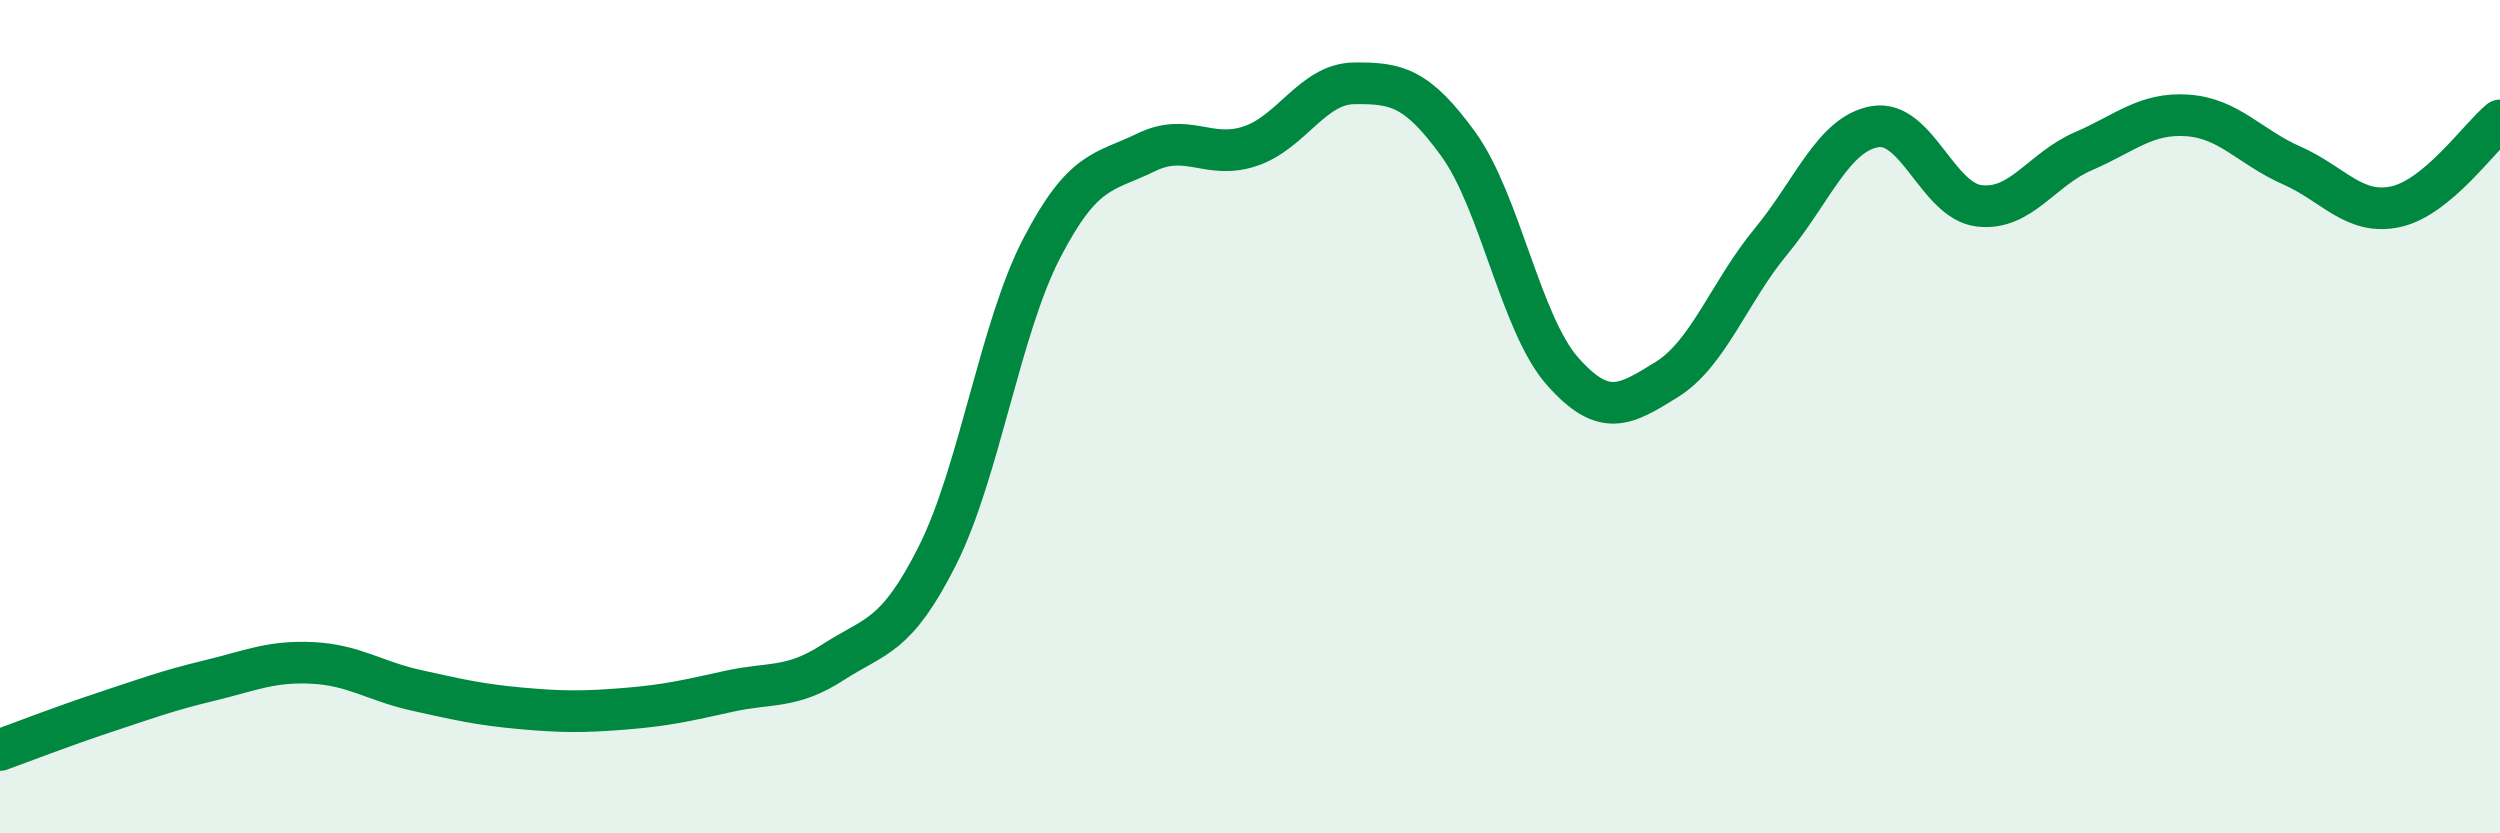
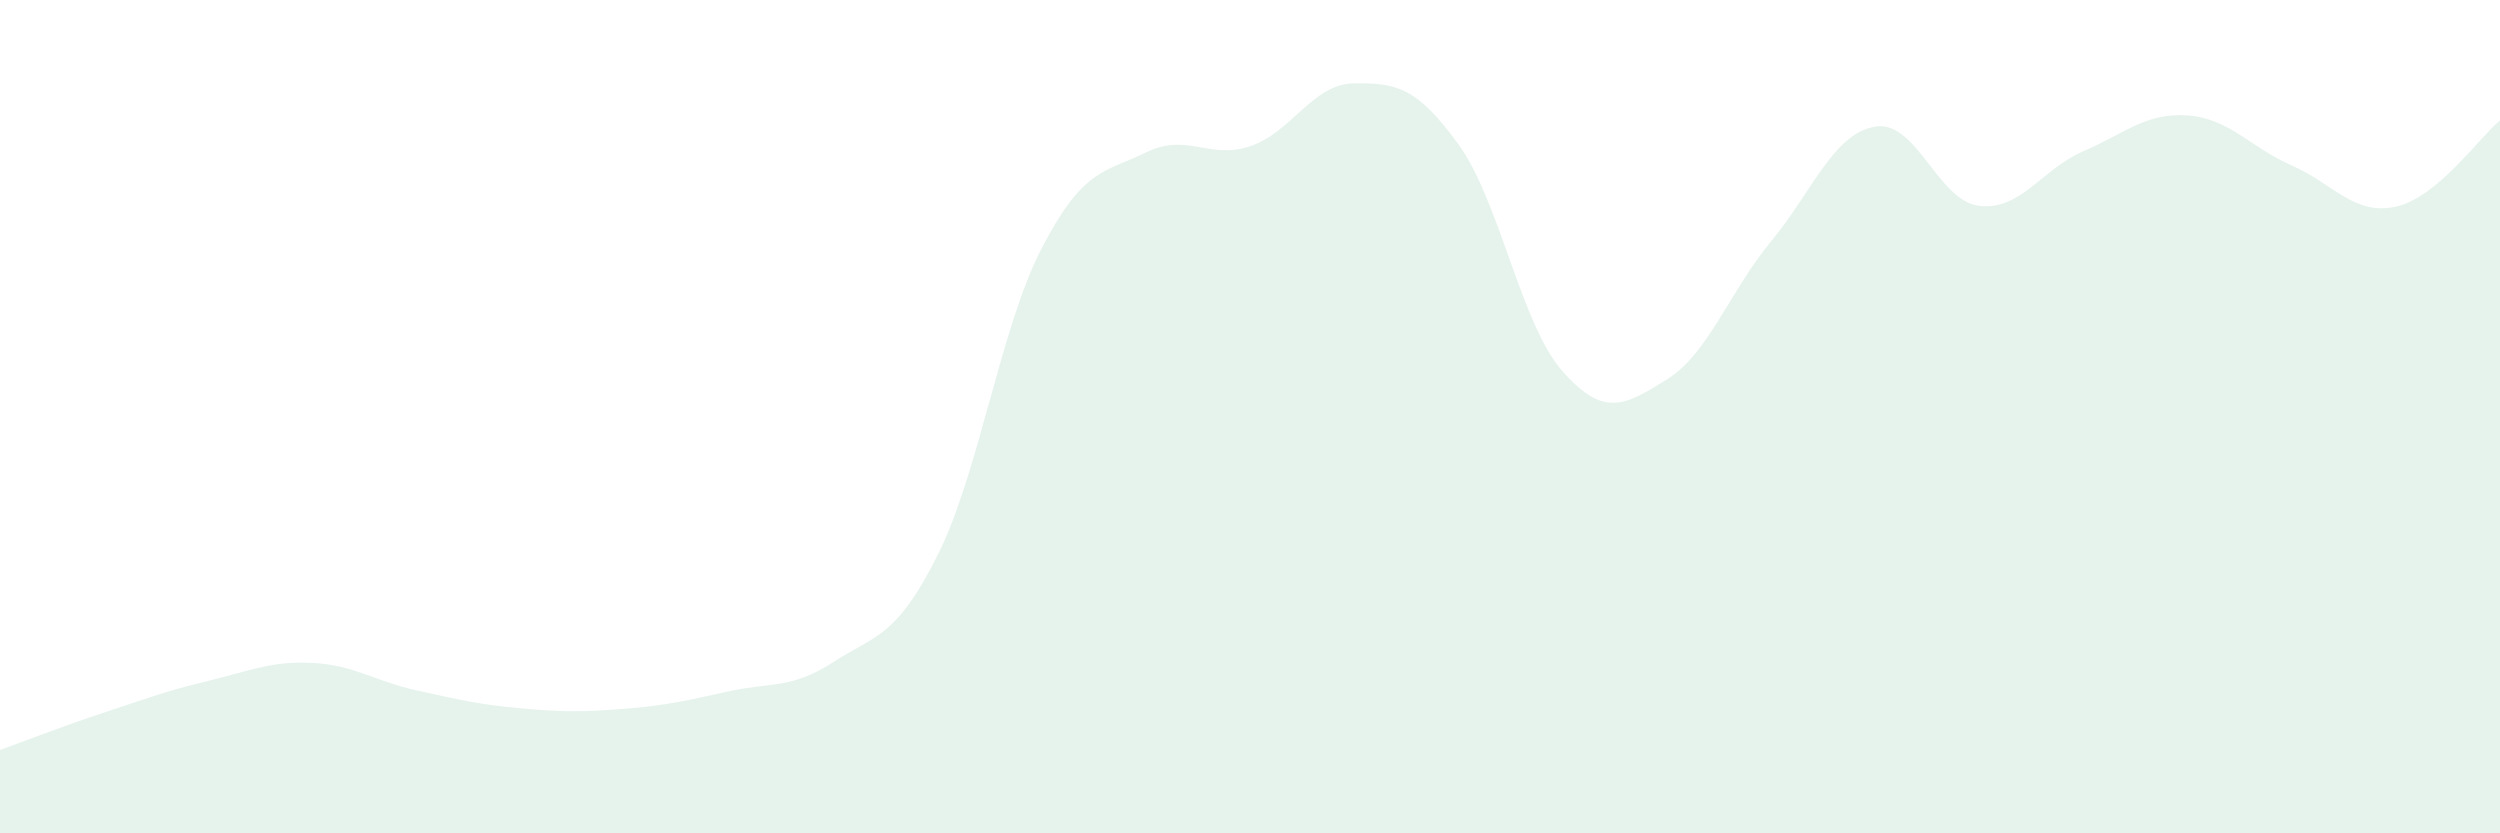
<svg xmlns="http://www.w3.org/2000/svg" width="60" height="20" viewBox="0 0 60 20">
  <path d="M 0,18 C 0.5,17.82 1.5,17.43 2.5,17.1 C 3.5,16.77 4,16.58 5,16.34 C 6,16.1 6.5,15.86 7.5,15.91 C 8.5,15.96 9,16.35 10,16.57 C 11,16.79 11.5,16.91 12.5,17 C 13.5,17.09 14,17.09 15,17.01 C 16,16.93 16.5,16.81 17.5,16.59 C 18.5,16.37 19,16.54 20,15.89 C 21,15.24 21.5,15.32 22.5,13.33 C 23.5,11.34 24,7.89 25,5.96 C 26,4.03 26.5,4.15 27.5,3.66 C 28.5,3.17 29,3.84 30,3.51 C 31,3.18 31.5,2.01 32.5,2 C 33.5,1.99 34,2.08 35,3.46 C 36,4.84 36.5,7.78 37.5,8.91 C 38.5,10.04 39,9.73 40,9.11 C 41,8.49 41.5,7.01 42.5,5.8 C 43.5,4.59 44,3.21 45,3.04 C 46,2.87 46.5,4.82 47.5,4.94 C 48.5,5.06 49,4.06 50,3.63 C 51,3.2 51.5,2.7 52.5,2.77 C 53.5,2.84 54,3.53 55,3.97 C 56,4.41 56.5,5.18 57.5,4.96 C 58.5,4.74 59.5,3.3 60,2.89L60 20L0 20Z" fill="#008740" opacity="0.1" stroke-linecap="round" stroke-linejoin="round" />
-   <path d="M 0,18 C 0.5,17.82 1.5,17.43 2.5,17.1 C 3.5,16.77 4,16.58 5,16.34 C 6,16.1 6.5,15.86 7.5,15.91 C 8.5,15.96 9,16.35 10,16.57 C 11,16.79 11.5,16.91 12.5,17 C 13.5,17.09 14,17.09 15,17.01 C 16,16.93 16.5,16.81 17.5,16.59 C 18.5,16.37 19,16.54 20,15.89 C 21,15.24 21.5,15.32 22.5,13.33 C 23.5,11.34 24,7.89 25,5.96 C 26,4.03 26.5,4.15 27.5,3.66 C 28.5,3.17 29,3.84 30,3.51 C 31,3.18 31.5,2.01 32.5,2 C 33.5,1.99 34,2.08 35,3.46 C 36,4.84 36.5,7.78 37.5,8.91 C 38.5,10.04 39,9.73 40,9.11 C 41,8.49 41.5,7.01 42.5,5.8 C 43.5,4.59 44,3.21 45,3.04 C 46,2.87 46.5,4.82 47.5,4.94 C 48.5,5.06 49,4.06 50,3.63 C 51,3.2 51.5,2.7 52.5,2.77 C 53.5,2.84 54,3.53 55,3.97 C 56,4.41 56.5,5.18 57.5,4.96 C 58.5,4.74 59.5,3.3 60,2.89" stroke="#008740" stroke-width="1" fill="none" stroke-linecap="round" stroke-linejoin="round" />
</svg>